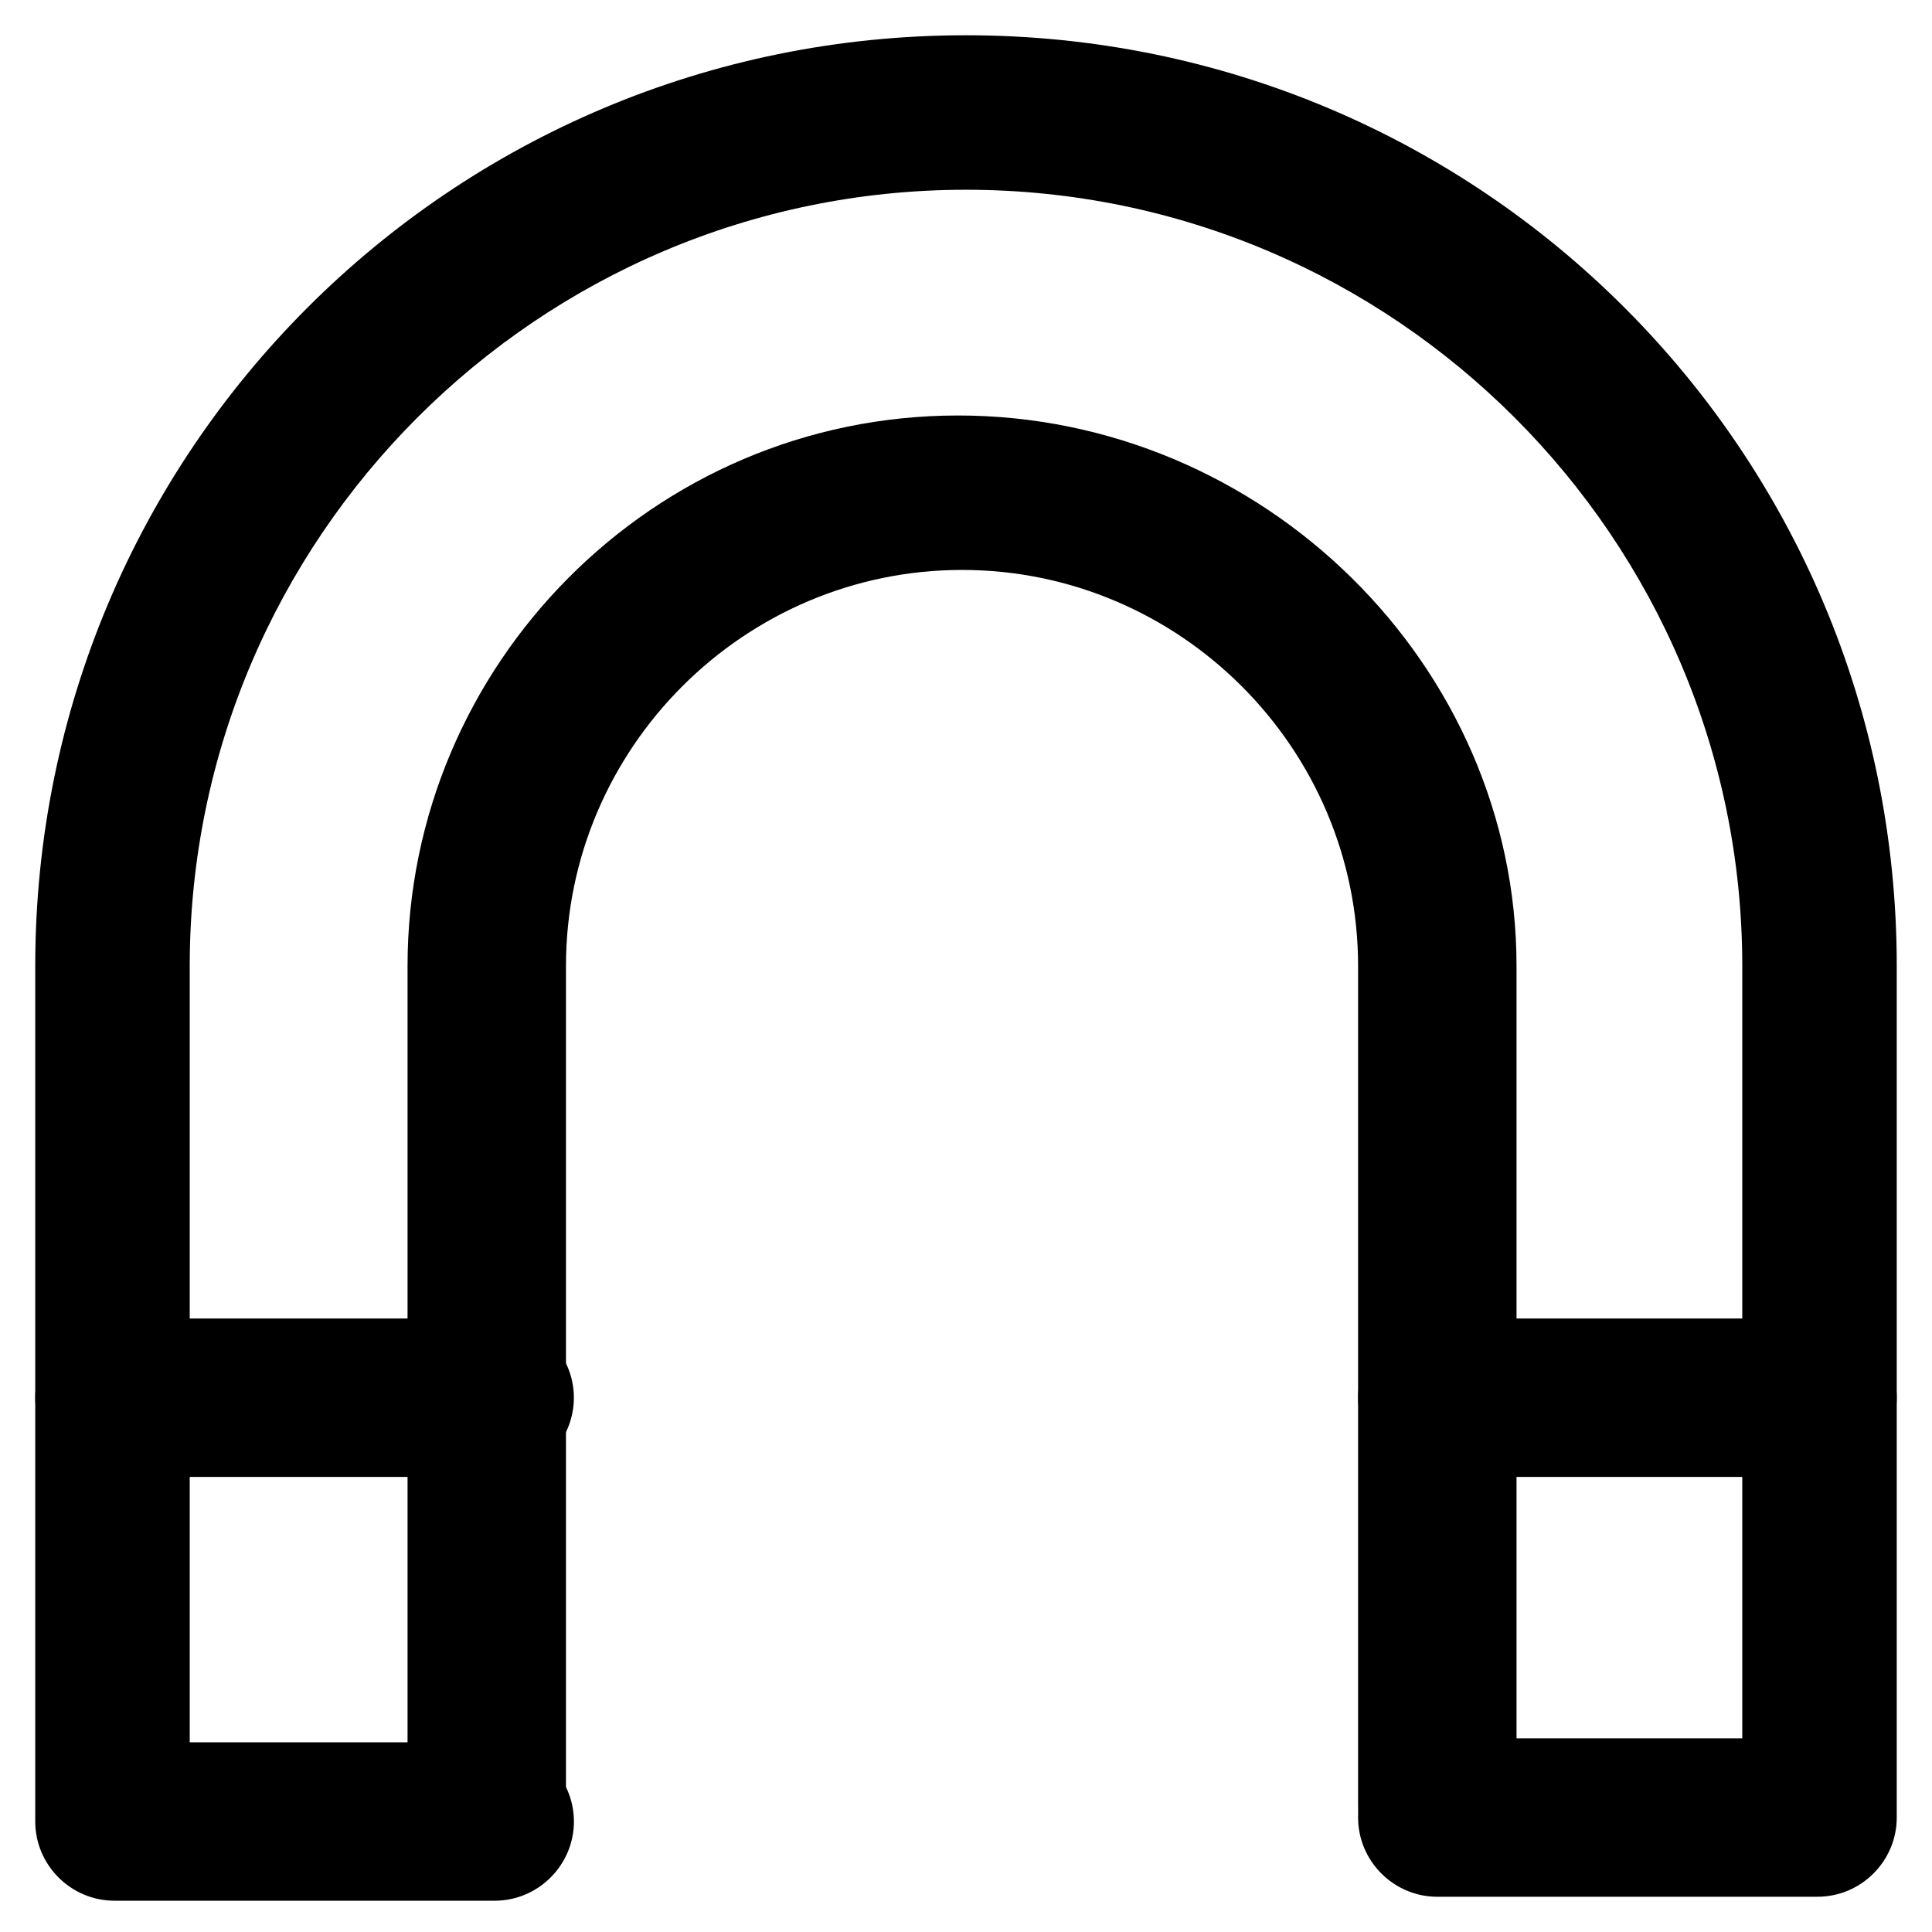
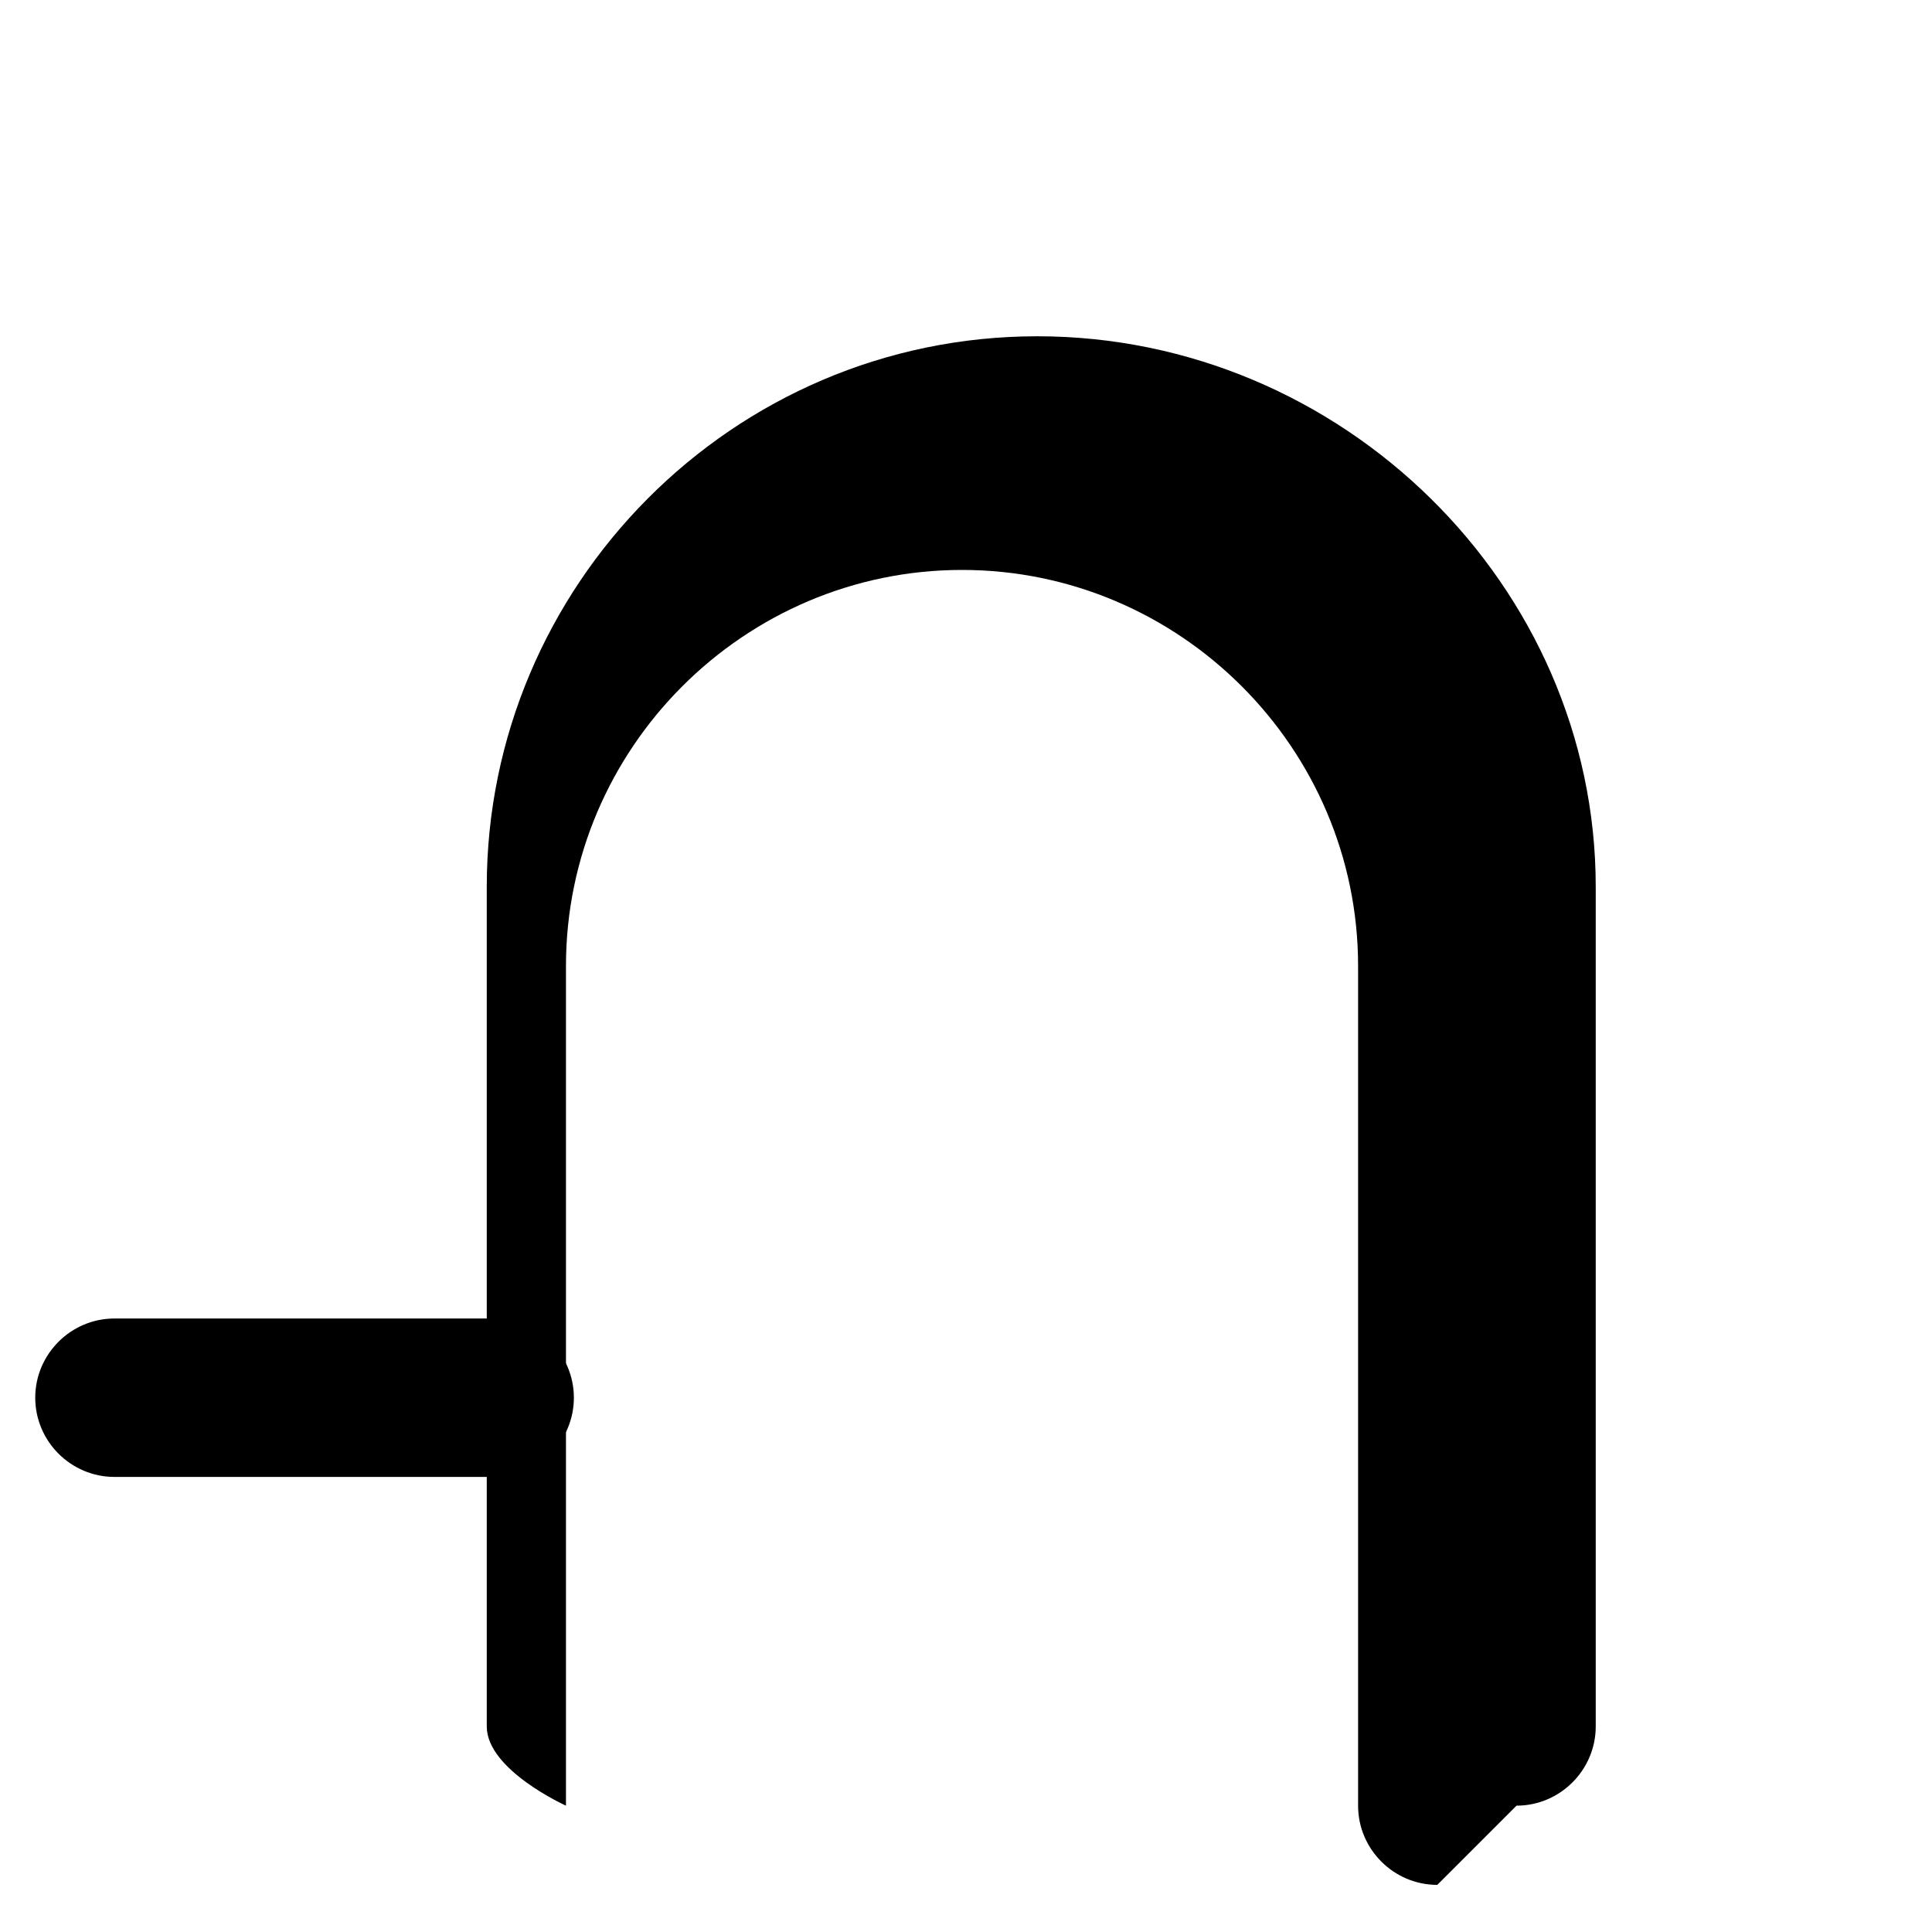
<svg xmlns="http://www.w3.org/2000/svg" fill="#000000" width="800px" height="800px" version="1.1" viewBox="144 144 512 512">
  <g>
-     <path d="m625.66 646.66h-100.76c-11.547 0-20.992-9.445-20.992-20.992 0-11.547 9.445-20.992 20.992-20.992h80.82v-204.67c0-113.36-92.363-205.72-205.72-205.72s-205.72 92.363-205.72 205.72v205.72h80.82c11.547 0 20.992 9.445 20.992 20.992s-9.445 20.992-20.992 20.992l-100.77-0.004c-11.547 0-20.992-9.445-20.992-20.992v-226.71c0-136.45 110.21-246.66 246.66-246.66 136.45 0 246.66 110.21 246.66 246.66v225.66c0 11.543-9.449 20.992-20.992 20.992z" />
-     <path d="m524.9 643.51c-11.547 0-20.992-9.445-20.992-20.992v-222.52c0-57.727-47.23-104.96-104.96-104.96-57.727 0-104.96 47.23-104.96 104.96v222.52c0 11.547-9.445 20.992-20.992 20.992s-20.992-9.445-20.992-20.992v-222.52c0-79.77 65.074-145.89 145.89-145.89 80.82 0 148 66.125 148 145.89v222.52c0 11.543-9.449 20.992-20.992 20.992z" />
+     <path d="m524.9 643.51c-11.547 0-20.992-9.445-20.992-20.992v-222.52c0-57.727-47.23-104.96-104.96-104.96-57.727 0-104.96 47.23-104.96 104.96v222.52s-20.992-9.445-20.992-20.992v-222.52c0-79.77 65.074-145.89 145.89-145.89 80.82 0 148 66.125 148 145.89v222.52c0 11.543-9.449 20.992-20.992 20.992z" />
    <path d="m275.1 535.4h-100.77c-11.547 0-20.992-9.445-20.992-20.992s9.445-20.992 20.992-20.992h100.76c11.547 0 20.992 9.445 20.992 20.992 0 11.543-9.445 20.992-20.988 20.992z" />
-     <path d="m625.66 535.4h-100.76c-11.547 0-20.992-9.445-20.992-20.992s9.445-20.992 20.992-20.992h100.76c11.547 0 20.992 9.445 20.992 20.992 0 11.543-9.449 20.992-20.992 20.992z" />
  </g>
</svg>